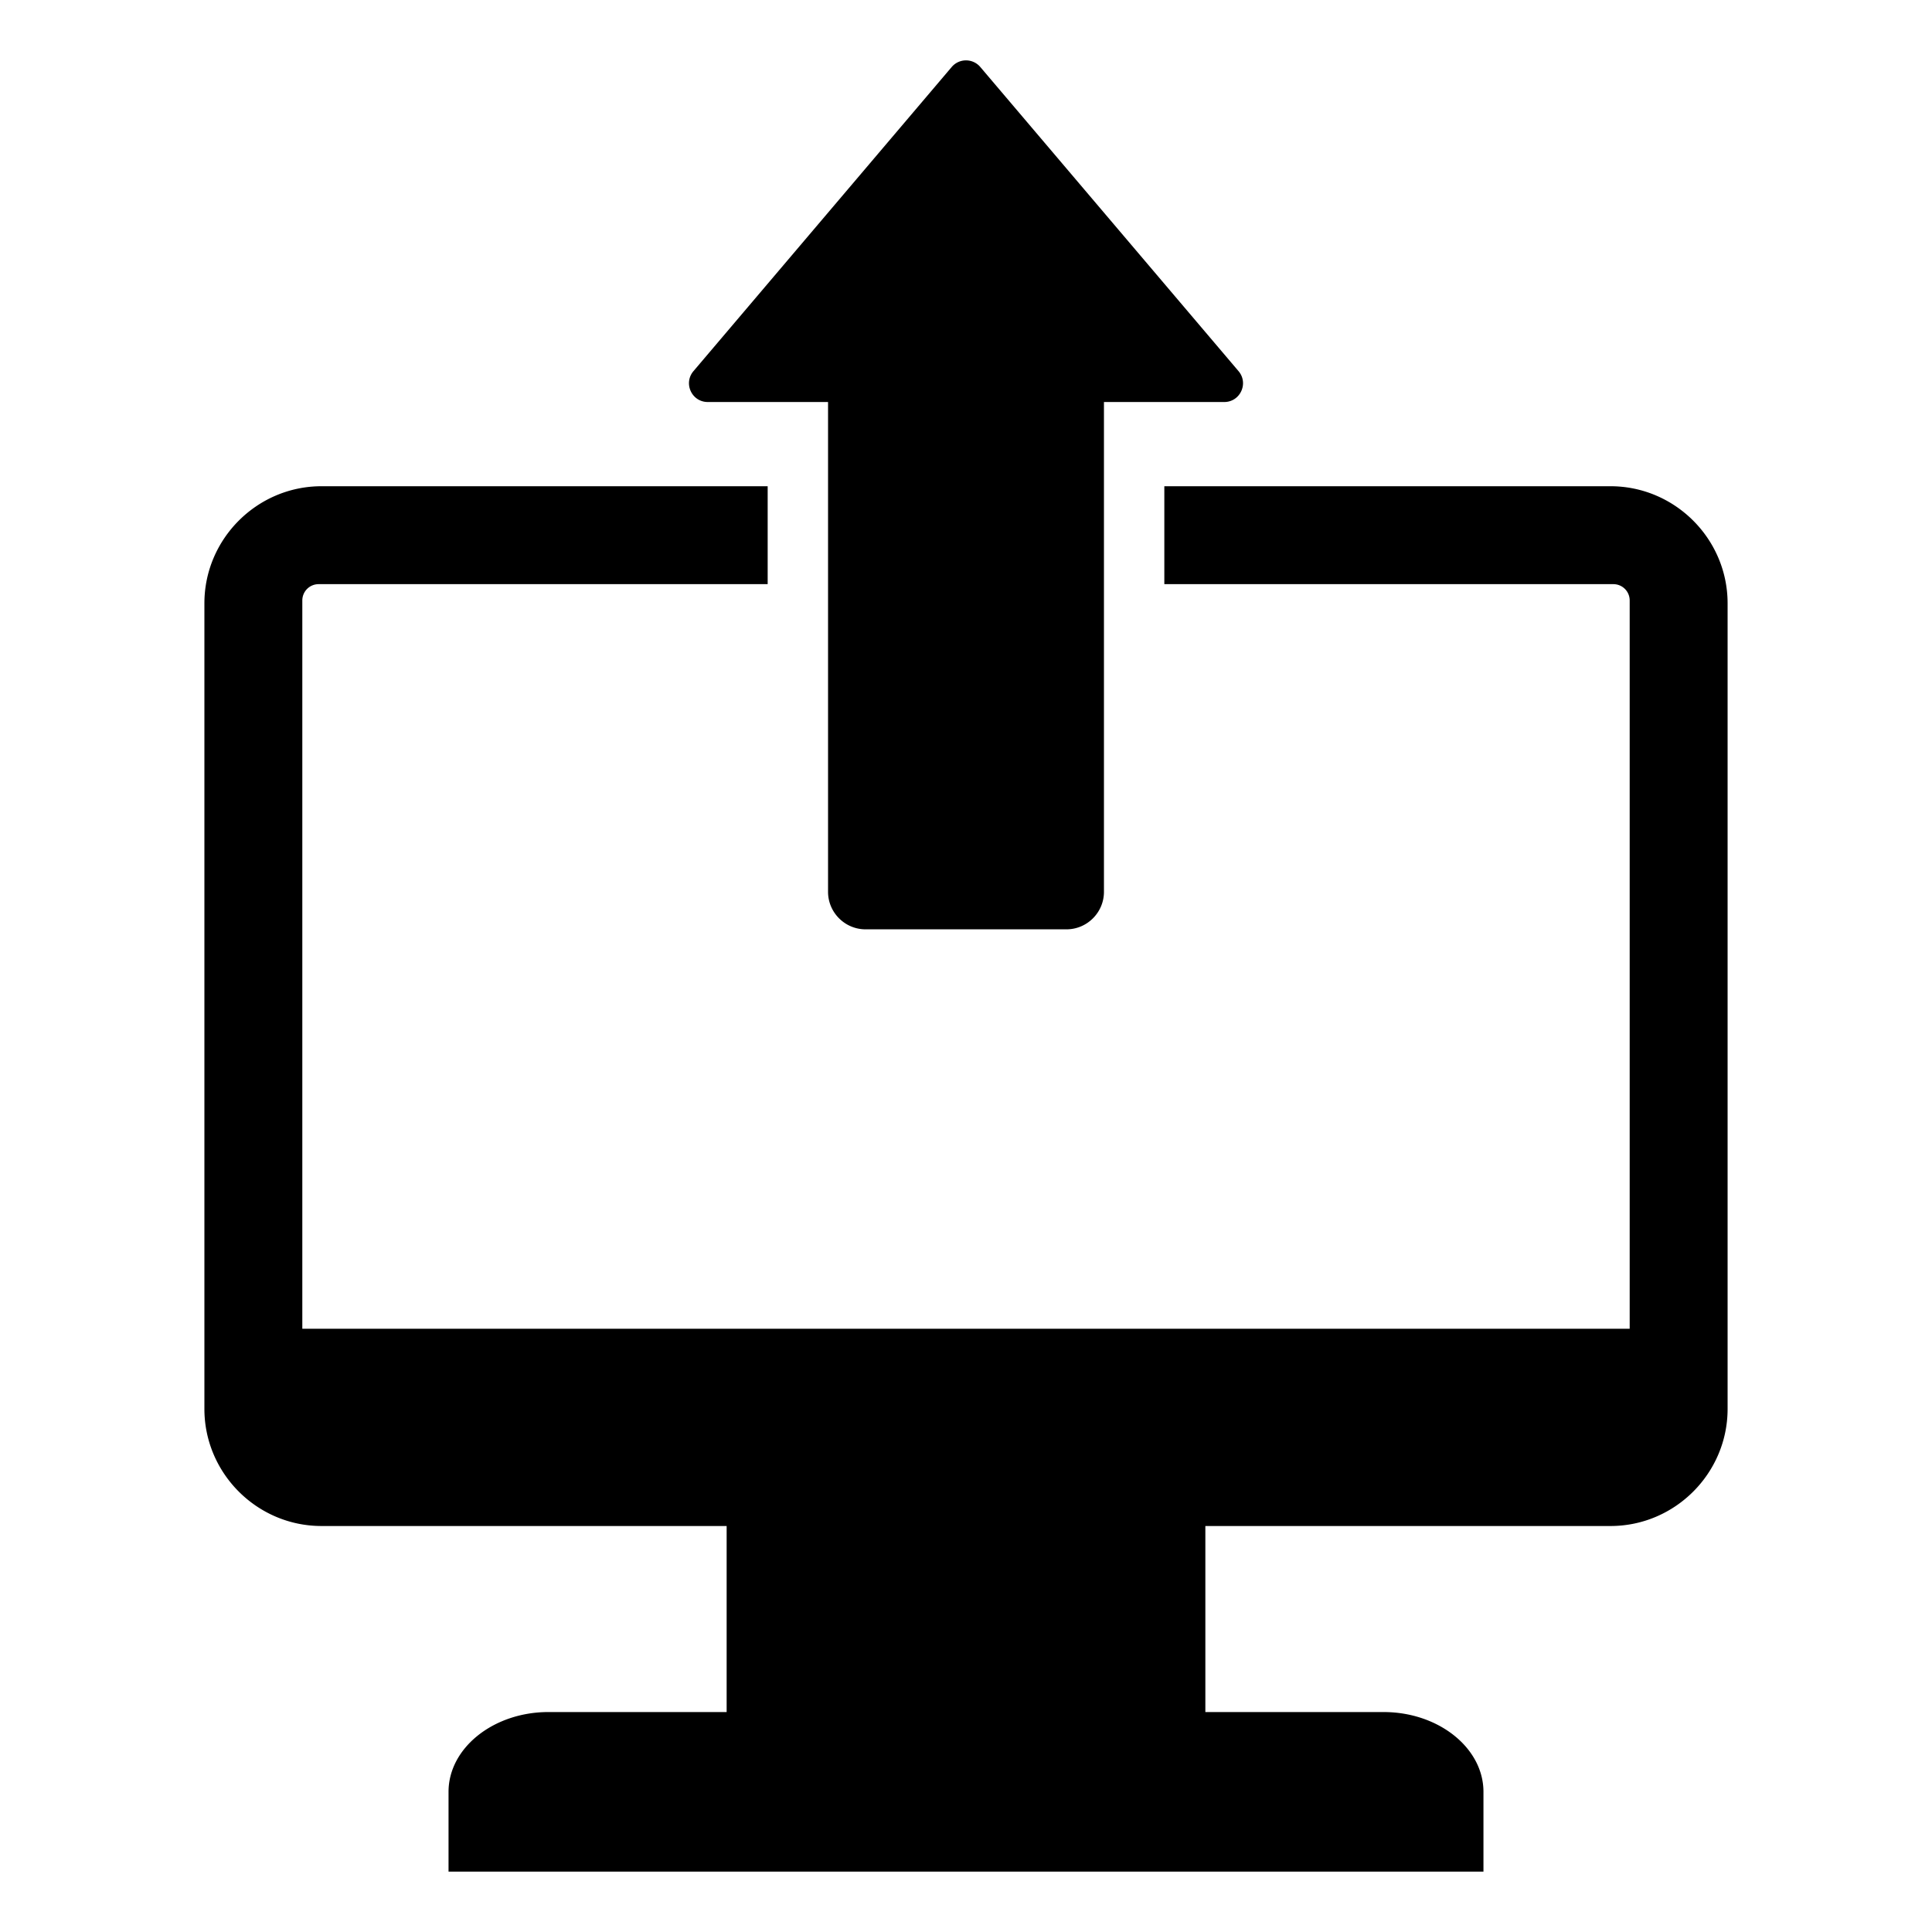
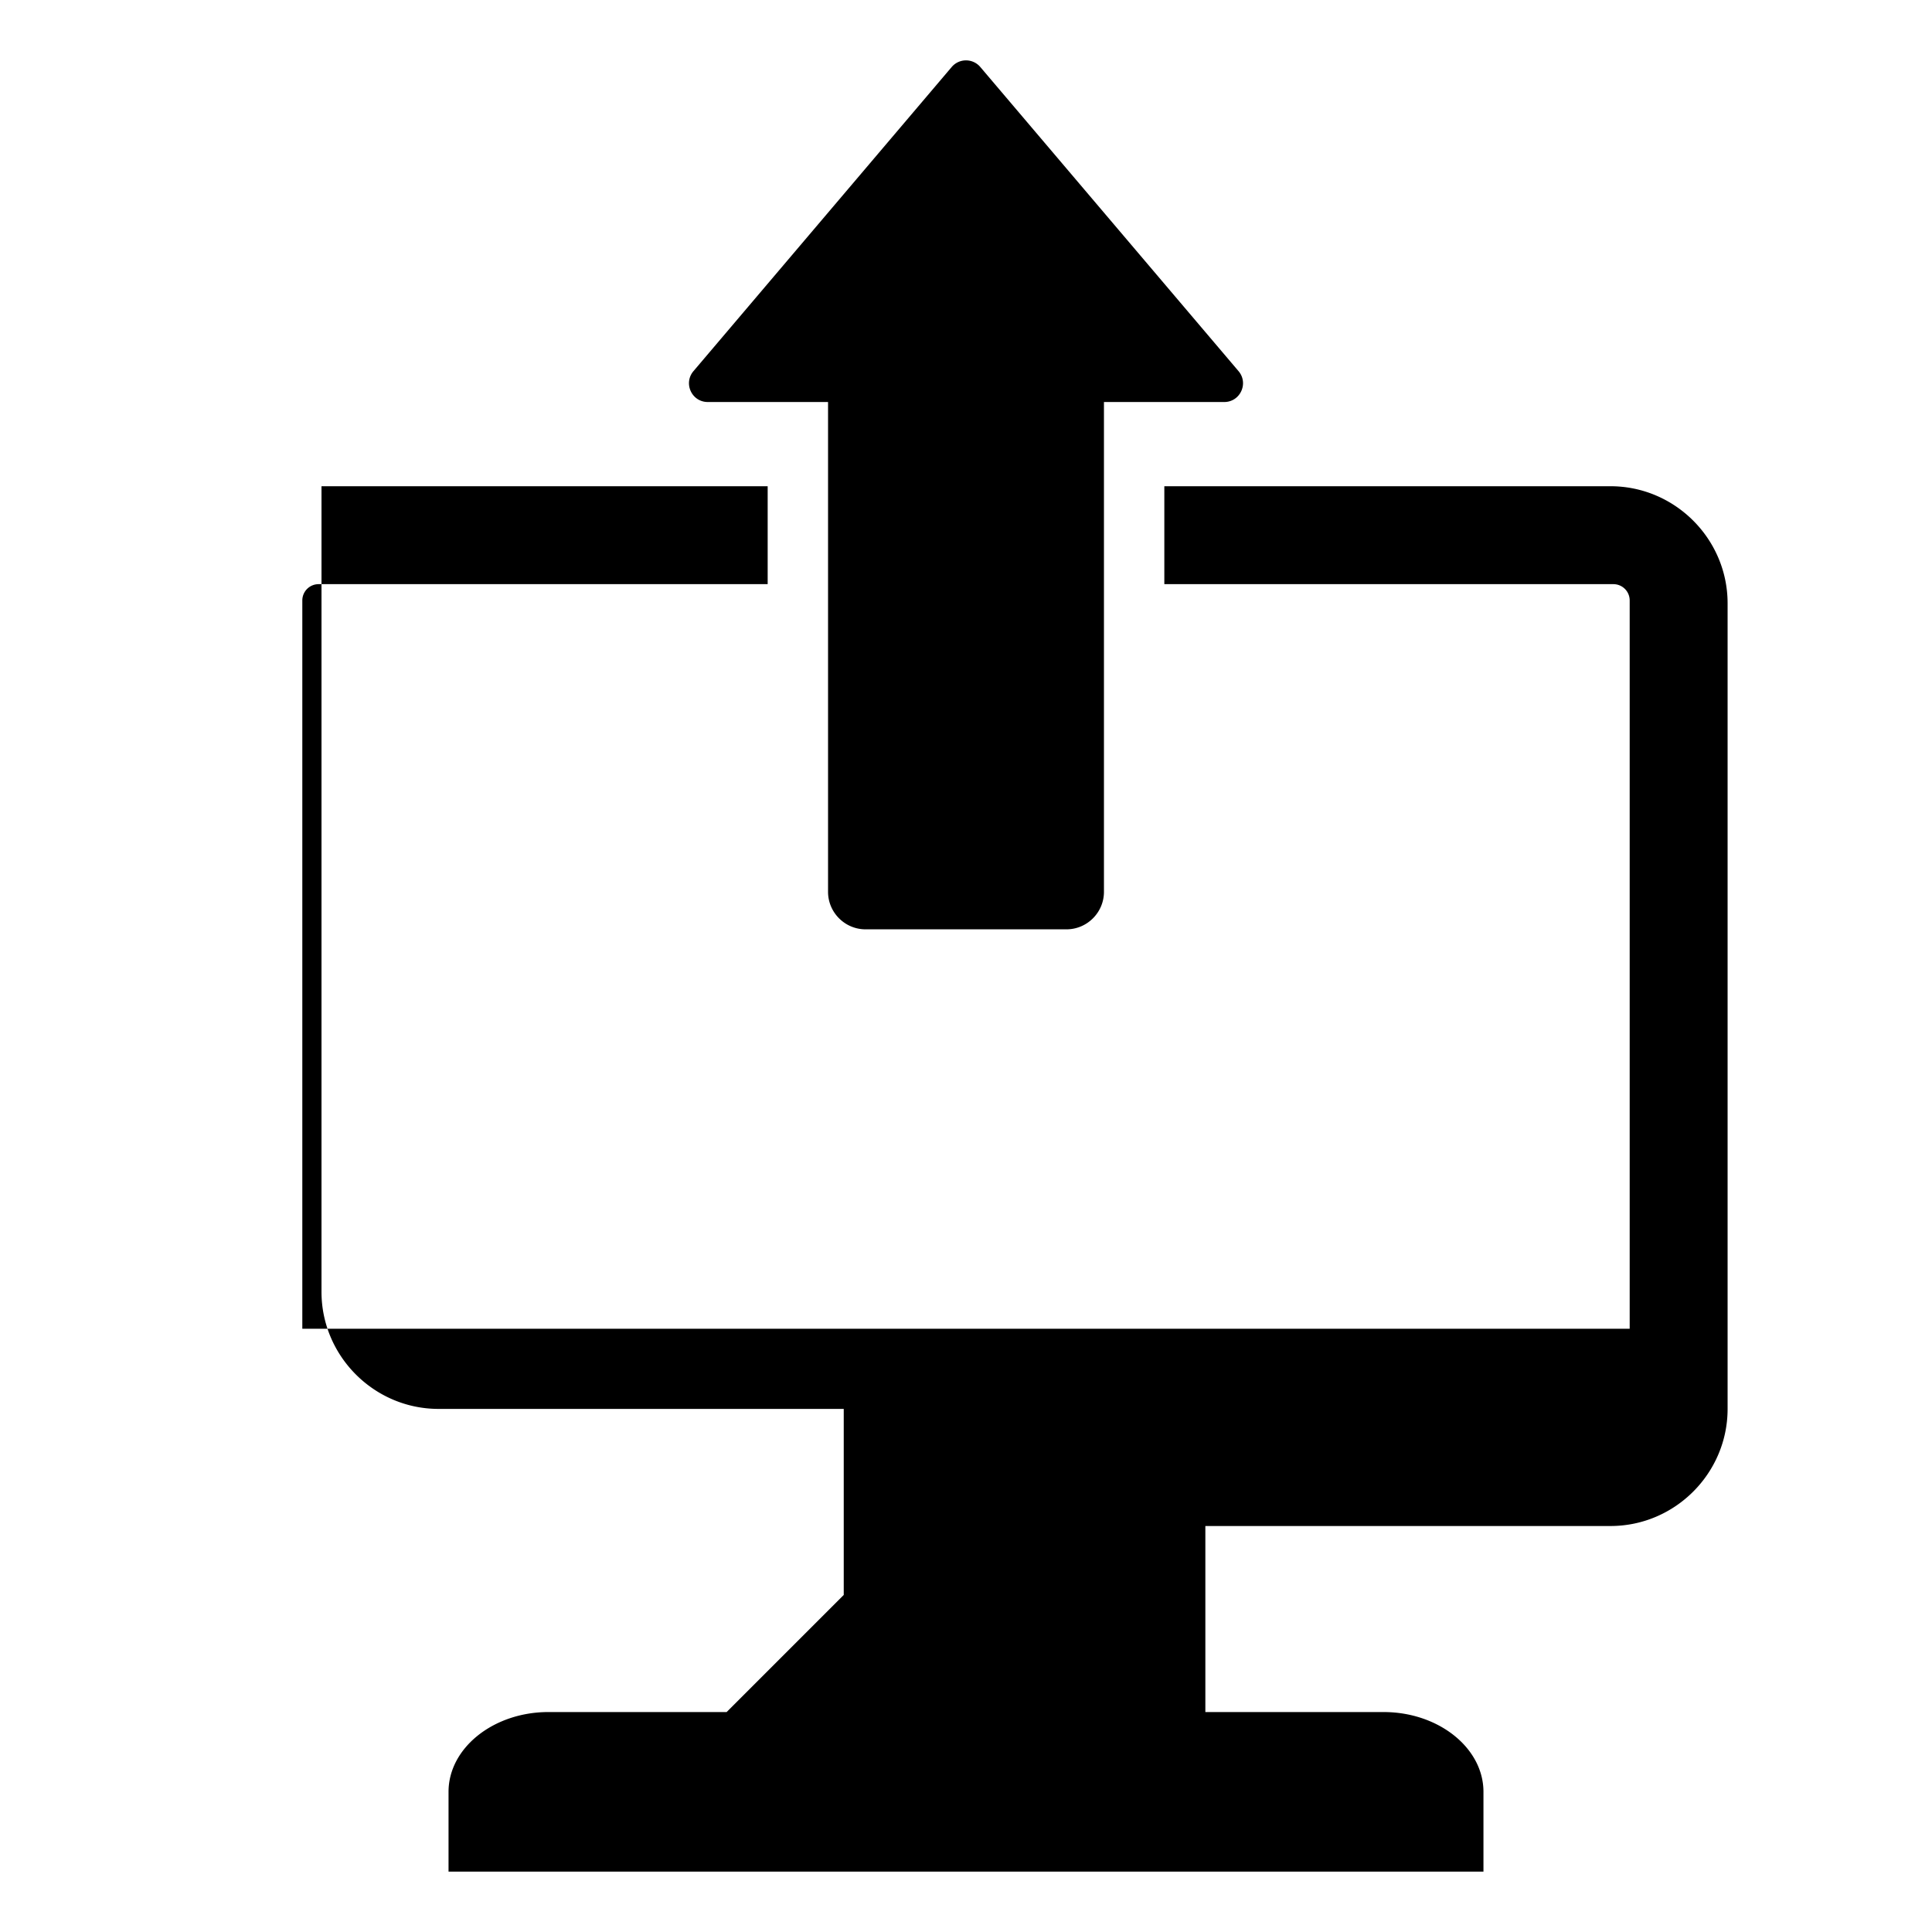
<svg xmlns="http://www.w3.org/2000/svg" viewBox="0 0 512 512">
-   <path fill-rule="evenodd" d="m259.789 17.754 68.431 80.597c2.746 3.235.454 8.188-3.789 8.188h-31.872v129.803c0 5.475-4.466 9.941-9.941 9.941h-53.236c-5.475 0-9.941-4.466-9.941-9.941V106.538h-31.872c-4.243 0-6.535-4.952-3.788-8.188l68.431-80.597a4.969 4.969 0 0 1 7.577.001zm-67.222 435.957h-47.236c-14.555 0-26.464 9.515-26.464 21.144V496h274.265v-21.144c0-11.629-11.909-21.144-26.464-21.144h-47.236v-49.303H426.8c17.068 0 31.032-13.965 31.032-31.032V159.889c0-17.067-13.964-31.032-31.032-31.032H308.559v25.95h119.02a4.317 4.317 0 0 1 4.304 4.303v193.025H80.117V159.11a4.316 4.316 0 0 1 4.304-4.303h119.02v-25.95H85.2c-17.068 0-31.032 13.965-31.032 31.032v213.487c0 17.068 13.965 31.032 31.032 31.032h107.367v49.303z" clip-rule="evenodd" />
+   <path fill-rule="evenodd" d="m259.789 17.754 68.431 80.597c2.746 3.235.454 8.188-3.789 8.188h-31.872v129.803c0 5.475-4.466 9.941-9.941 9.941h-53.236c-5.475 0-9.941-4.466-9.941-9.941V106.538h-31.872c-4.243 0-6.535-4.952-3.788-8.188l68.431-80.597a4.969 4.969 0 0 1 7.577.001zm-67.222 435.957h-47.236c-14.555 0-26.464 9.515-26.464 21.144V496h274.265v-21.144c0-11.629-11.909-21.144-26.464-21.144h-47.236v-49.303H426.8c17.068 0 31.032-13.965 31.032-31.032V159.889c0-17.067-13.964-31.032-31.032-31.032H308.559v25.95h119.02a4.317 4.317 0 0 1 4.304 4.303v193.025H80.117V159.11a4.316 4.316 0 0 1 4.304-4.303h119.02v-25.95H85.2v213.487c0 17.068 13.965 31.032 31.032 31.032h107.367v49.303z" clip-rule="evenodd" />
</svg>